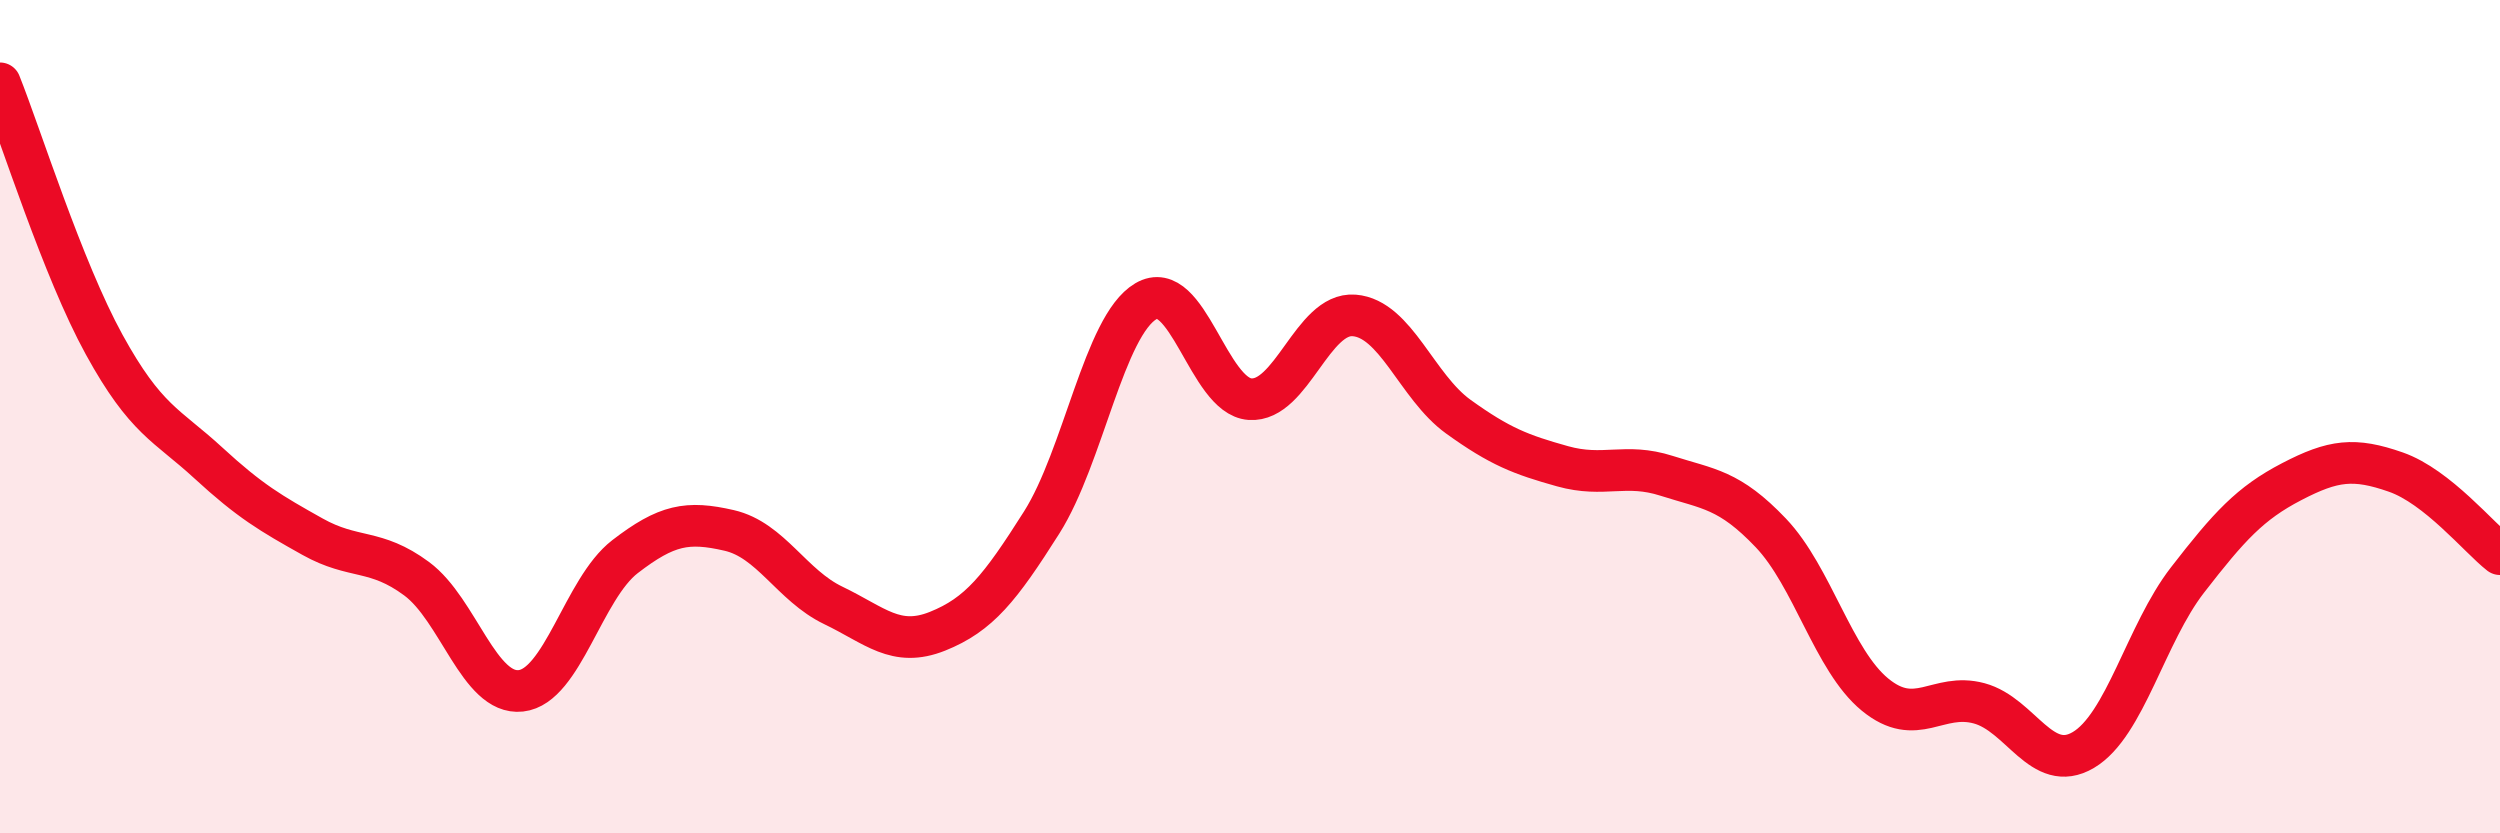
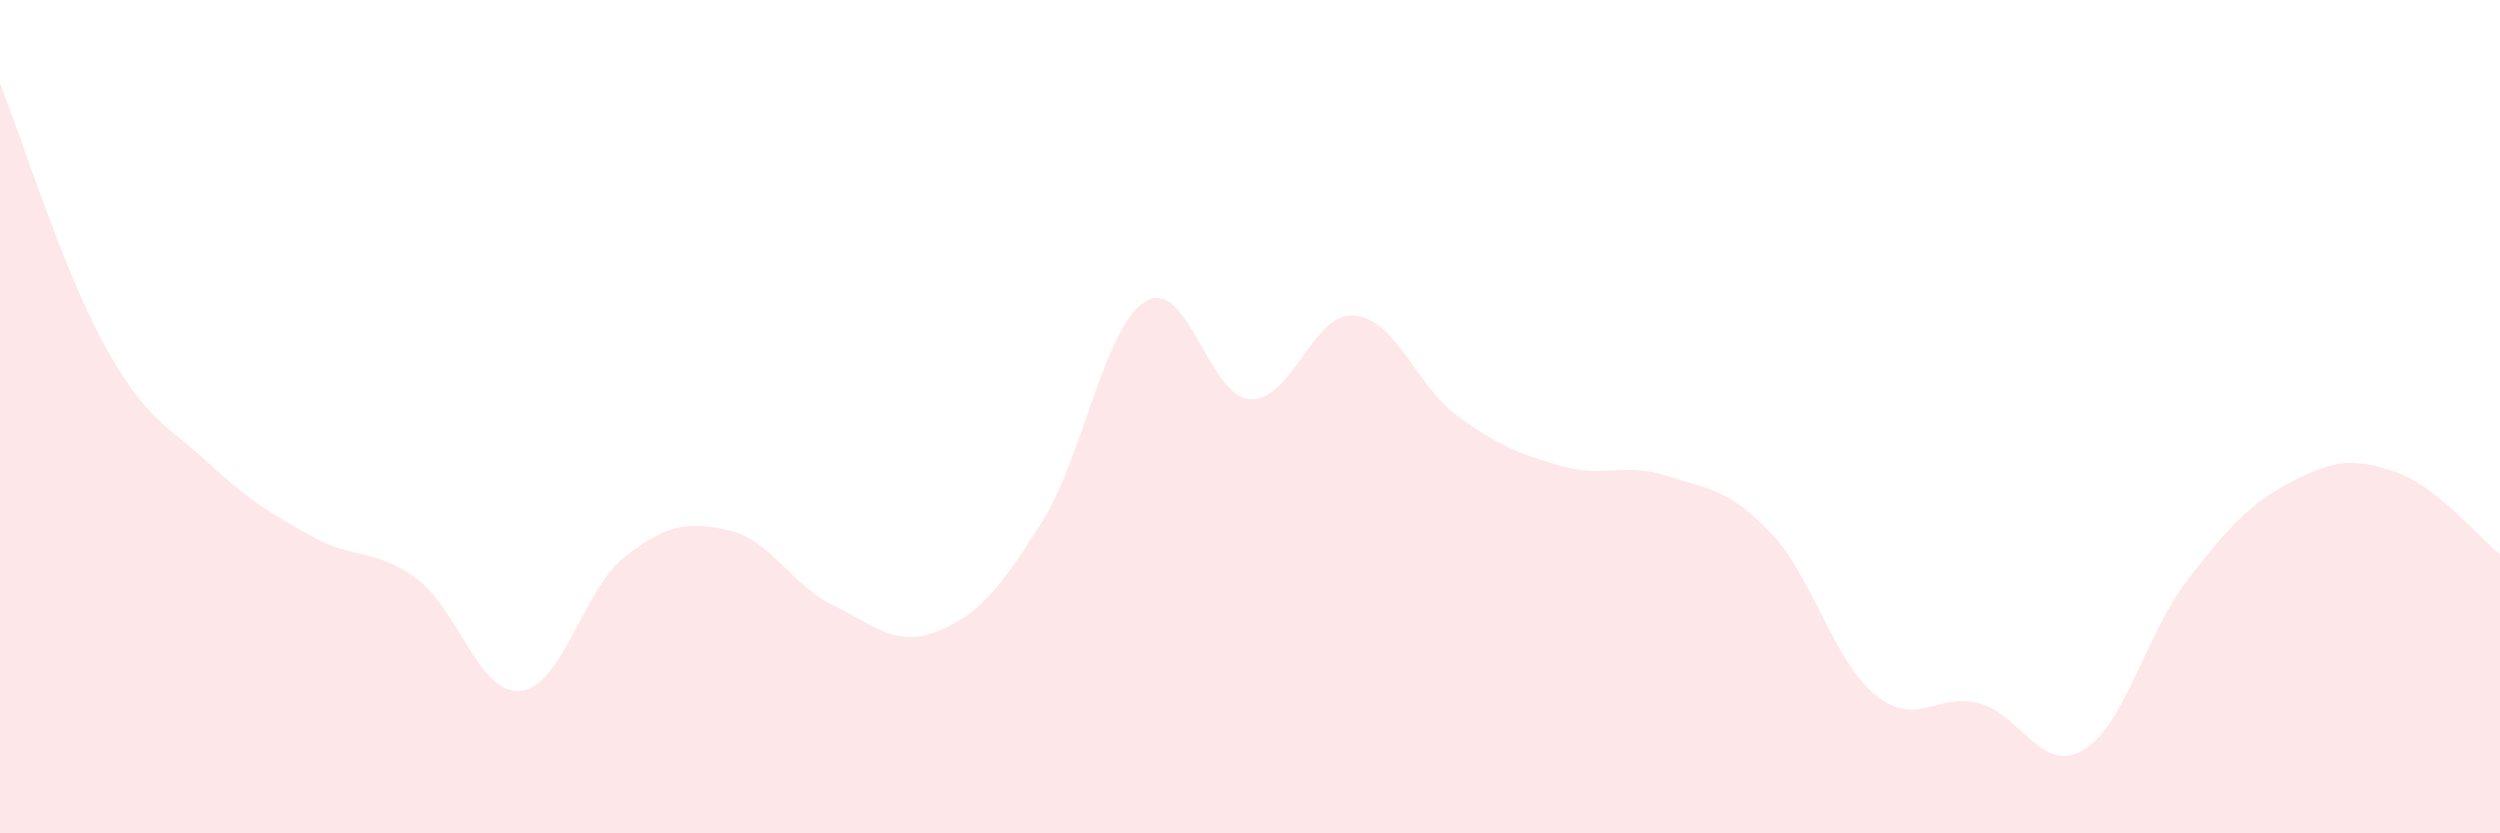
<svg xmlns="http://www.w3.org/2000/svg" width="60" height="20" viewBox="0 0 60 20">
  <path d="M 0,2 C 0.5,3.25 1.5,6.45 2.5,8.27 C 3.5,10.09 4,10.19 5,11.11 C 6,12.03 6.5,12.32 7.5,12.88 C 8.5,13.44 9,13.15 10,13.89 C 11,14.63 11.5,16.69 12.5,16.58 C 13.5,16.47 14,14.13 15,13.36 C 16,12.59 16.5,12.5 17.5,12.73 C 18.5,12.96 19,14.05 20,14.53 C 21,15.01 21.5,15.55 22.5,15.15 C 23.5,14.75 24,14.12 25,12.54 C 26,10.96 26.5,7.82 27.5,7.23 C 28.5,6.64 29,9.51 30,9.58 C 31,9.65 31.5,7.49 32.5,7.57 C 33.5,7.65 34,9.28 35,10 C 36,10.72 36.5,10.91 37.5,11.19 C 38.5,11.47 39,11.1 40,11.42 C 41,11.74 41.5,11.74 42.5,12.79 C 43.5,13.84 44,15.85 45,16.67 C 46,17.49 46.5,16.61 47.5,16.88 C 48.5,17.15 49,18.59 50,18 C 51,17.41 51.5,15.21 52.5,13.92 C 53.5,12.63 54,12.08 55,11.56 C 56,11.04 56.5,10.98 57.5,11.33 C 58.5,11.68 59.5,12.91 60,13.3L60 20L0 20Z" fill="#EB0A25" opacity="0.1" stroke-linecap="round" stroke-linejoin="round" />
-   <path d="M 0,2 C 0.5,3.25 1.5,6.45 2.5,8.27 C 3.5,10.09 4,10.19 5,11.11 C 6,12.03 6.5,12.32 7.5,12.88 C 8.5,13.44 9,13.15 10,13.89 C 11,14.63 11.5,16.69 12.5,16.58 C 13.5,16.47 14,14.13 15,13.36 C 16,12.59 16.5,12.5 17.5,12.73 C 18.5,12.96 19,14.05 20,14.53 C 21,15.01 21.5,15.55 22.5,15.15 C 23.5,14.75 24,14.12 25,12.54 C 26,10.96 26.5,7.82 27.5,7.23 C 28.5,6.64 29,9.51 30,9.58 C 31,9.65 31.5,7.49 32.5,7.57 C 33.5,7.65 34,9.28 35,10 C 36,10.72 36.5,10.91 37.5,11.19 C 38.5,11.47 39,11.1 40,11.42 C 41,11.74 41.5,11.74 42.5,12.79 C 43.5,13.84 44,15.85 45,16.67 C 46,17.49 46.5,16.61 47.5,16.88 C 48.5,17.15 49,18.59 50,18 C 51,17.41 51.5,15.21 52.5,13.92 C 53.5,12.63 54,12.08 55,11.56 C 56,11.04 56.5,10.98 57.5,11.33 C 58.5,11.68 59.5,12.91 60,13.3" stroke="#EB0A25" stroke-width="1" fill="none" stroke-linecap="round" stroke-linejoin="round" />
</svg>